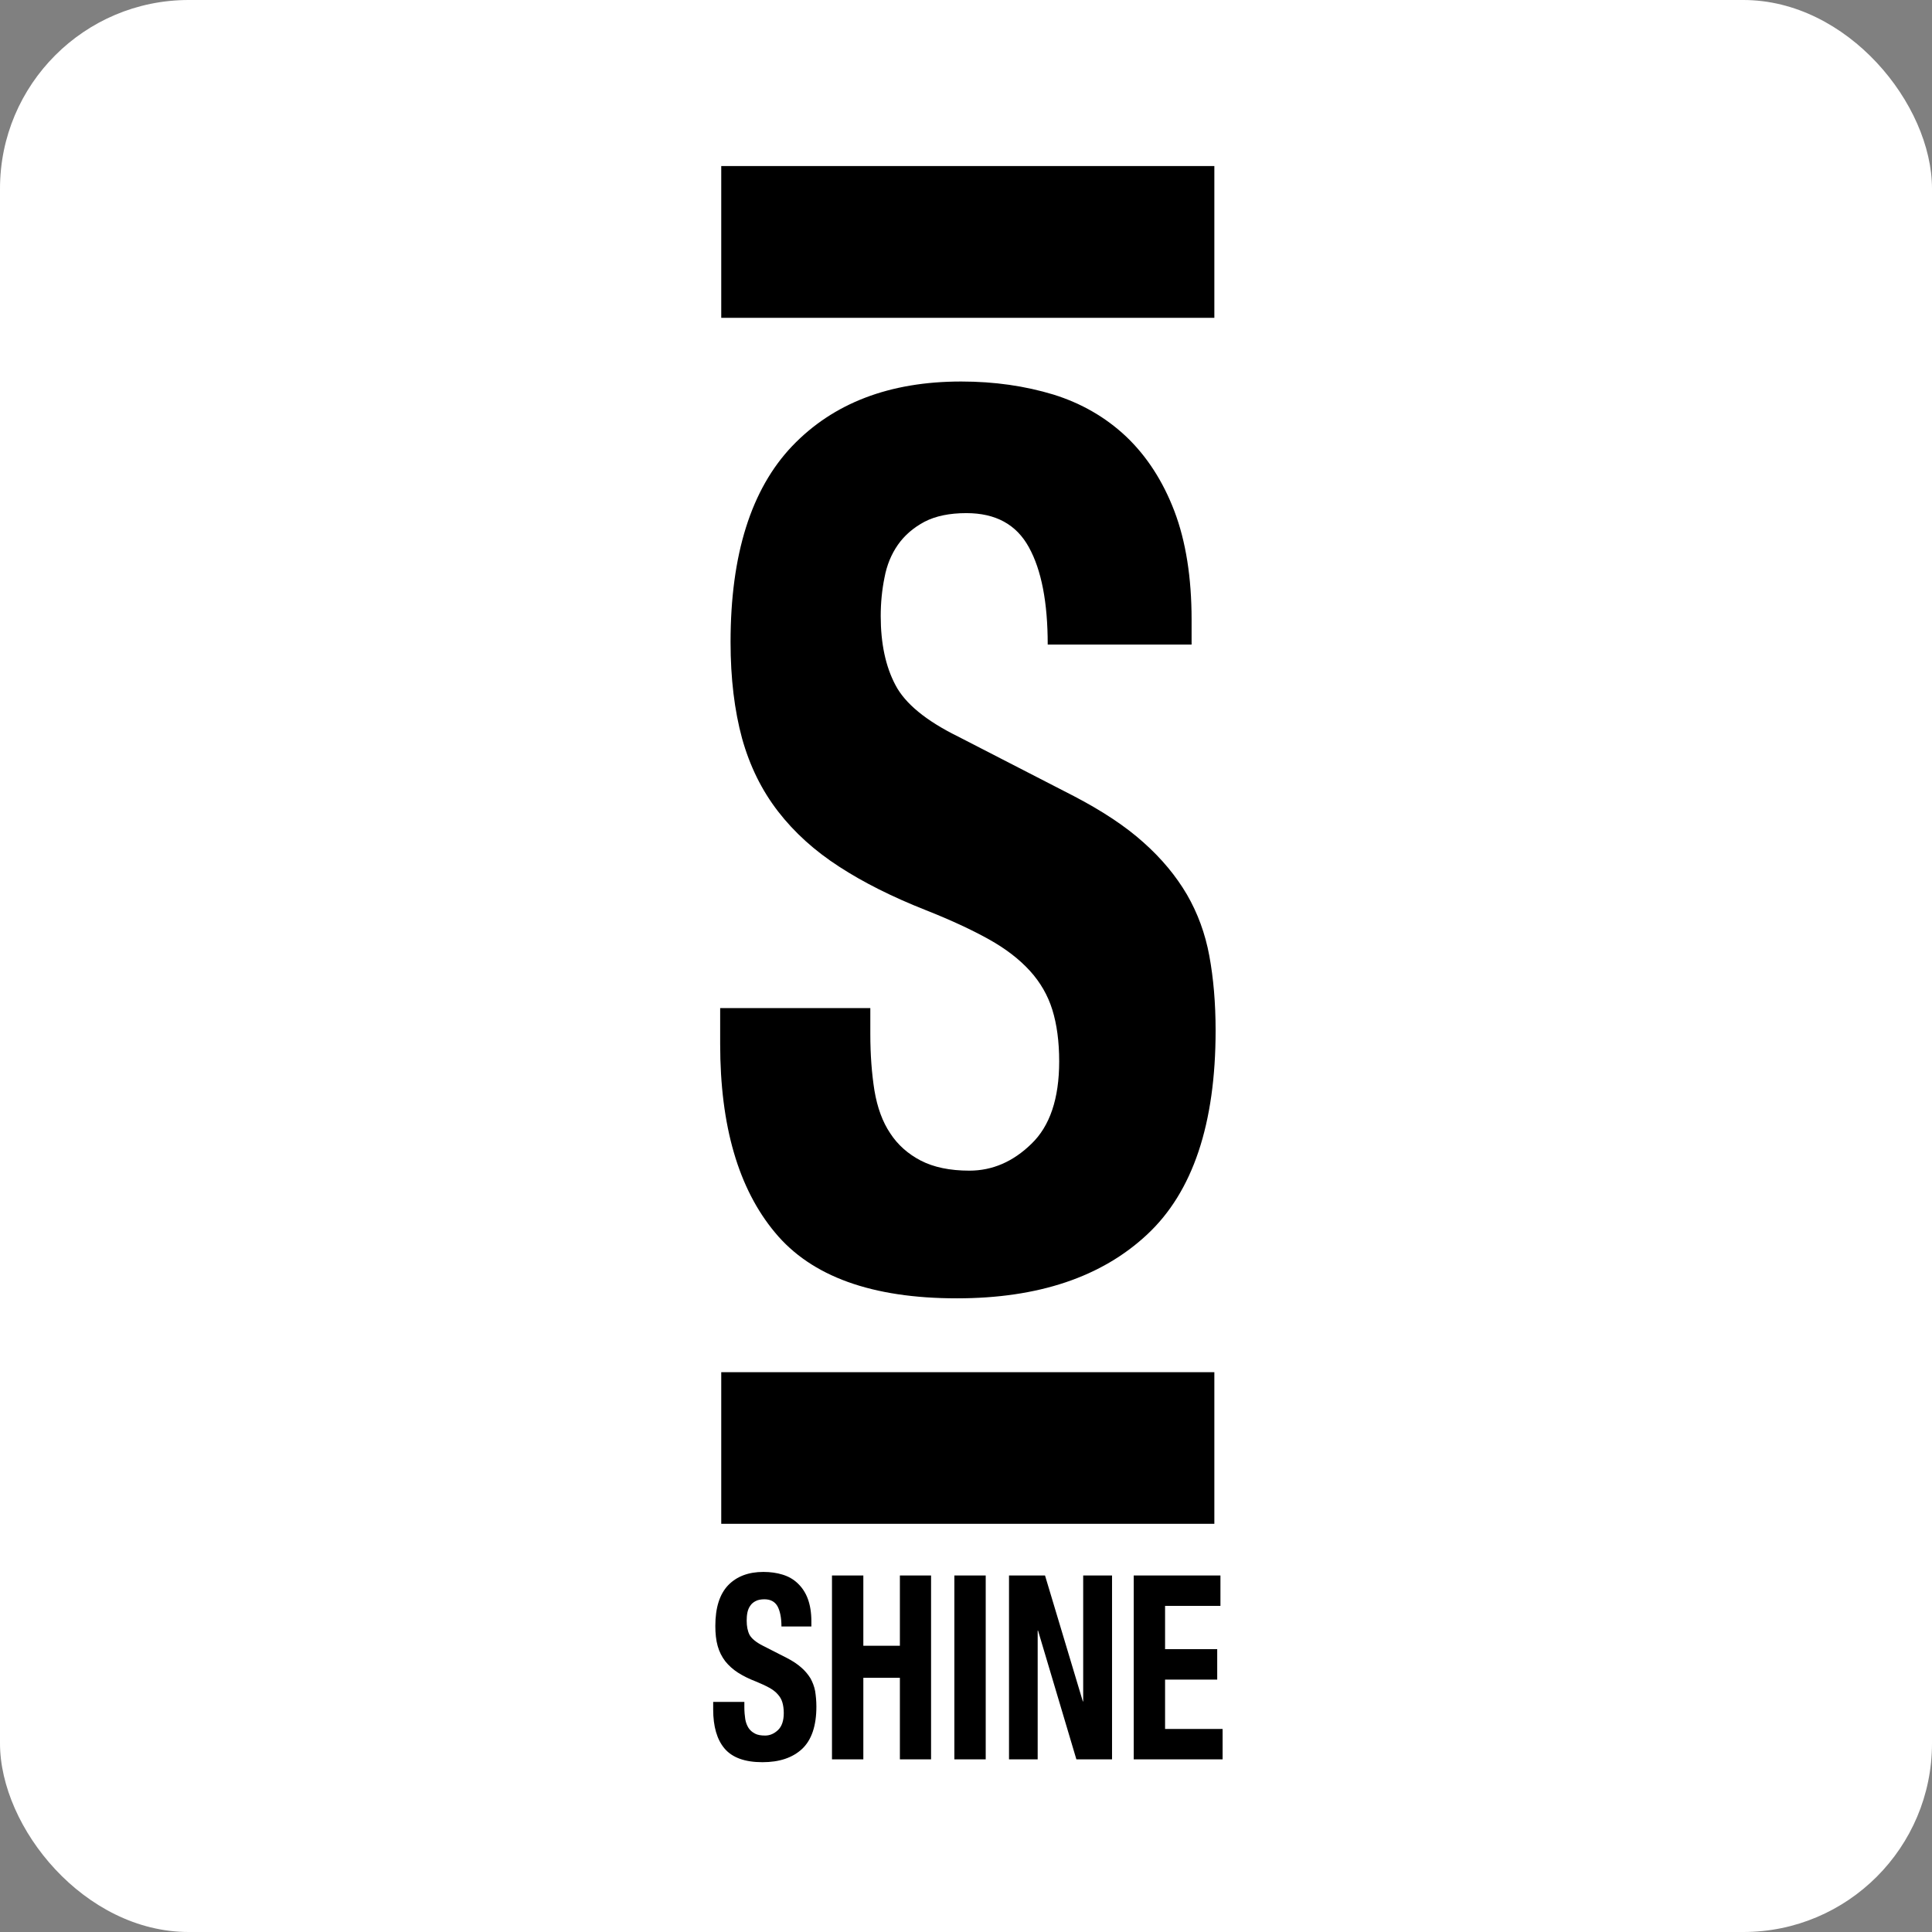
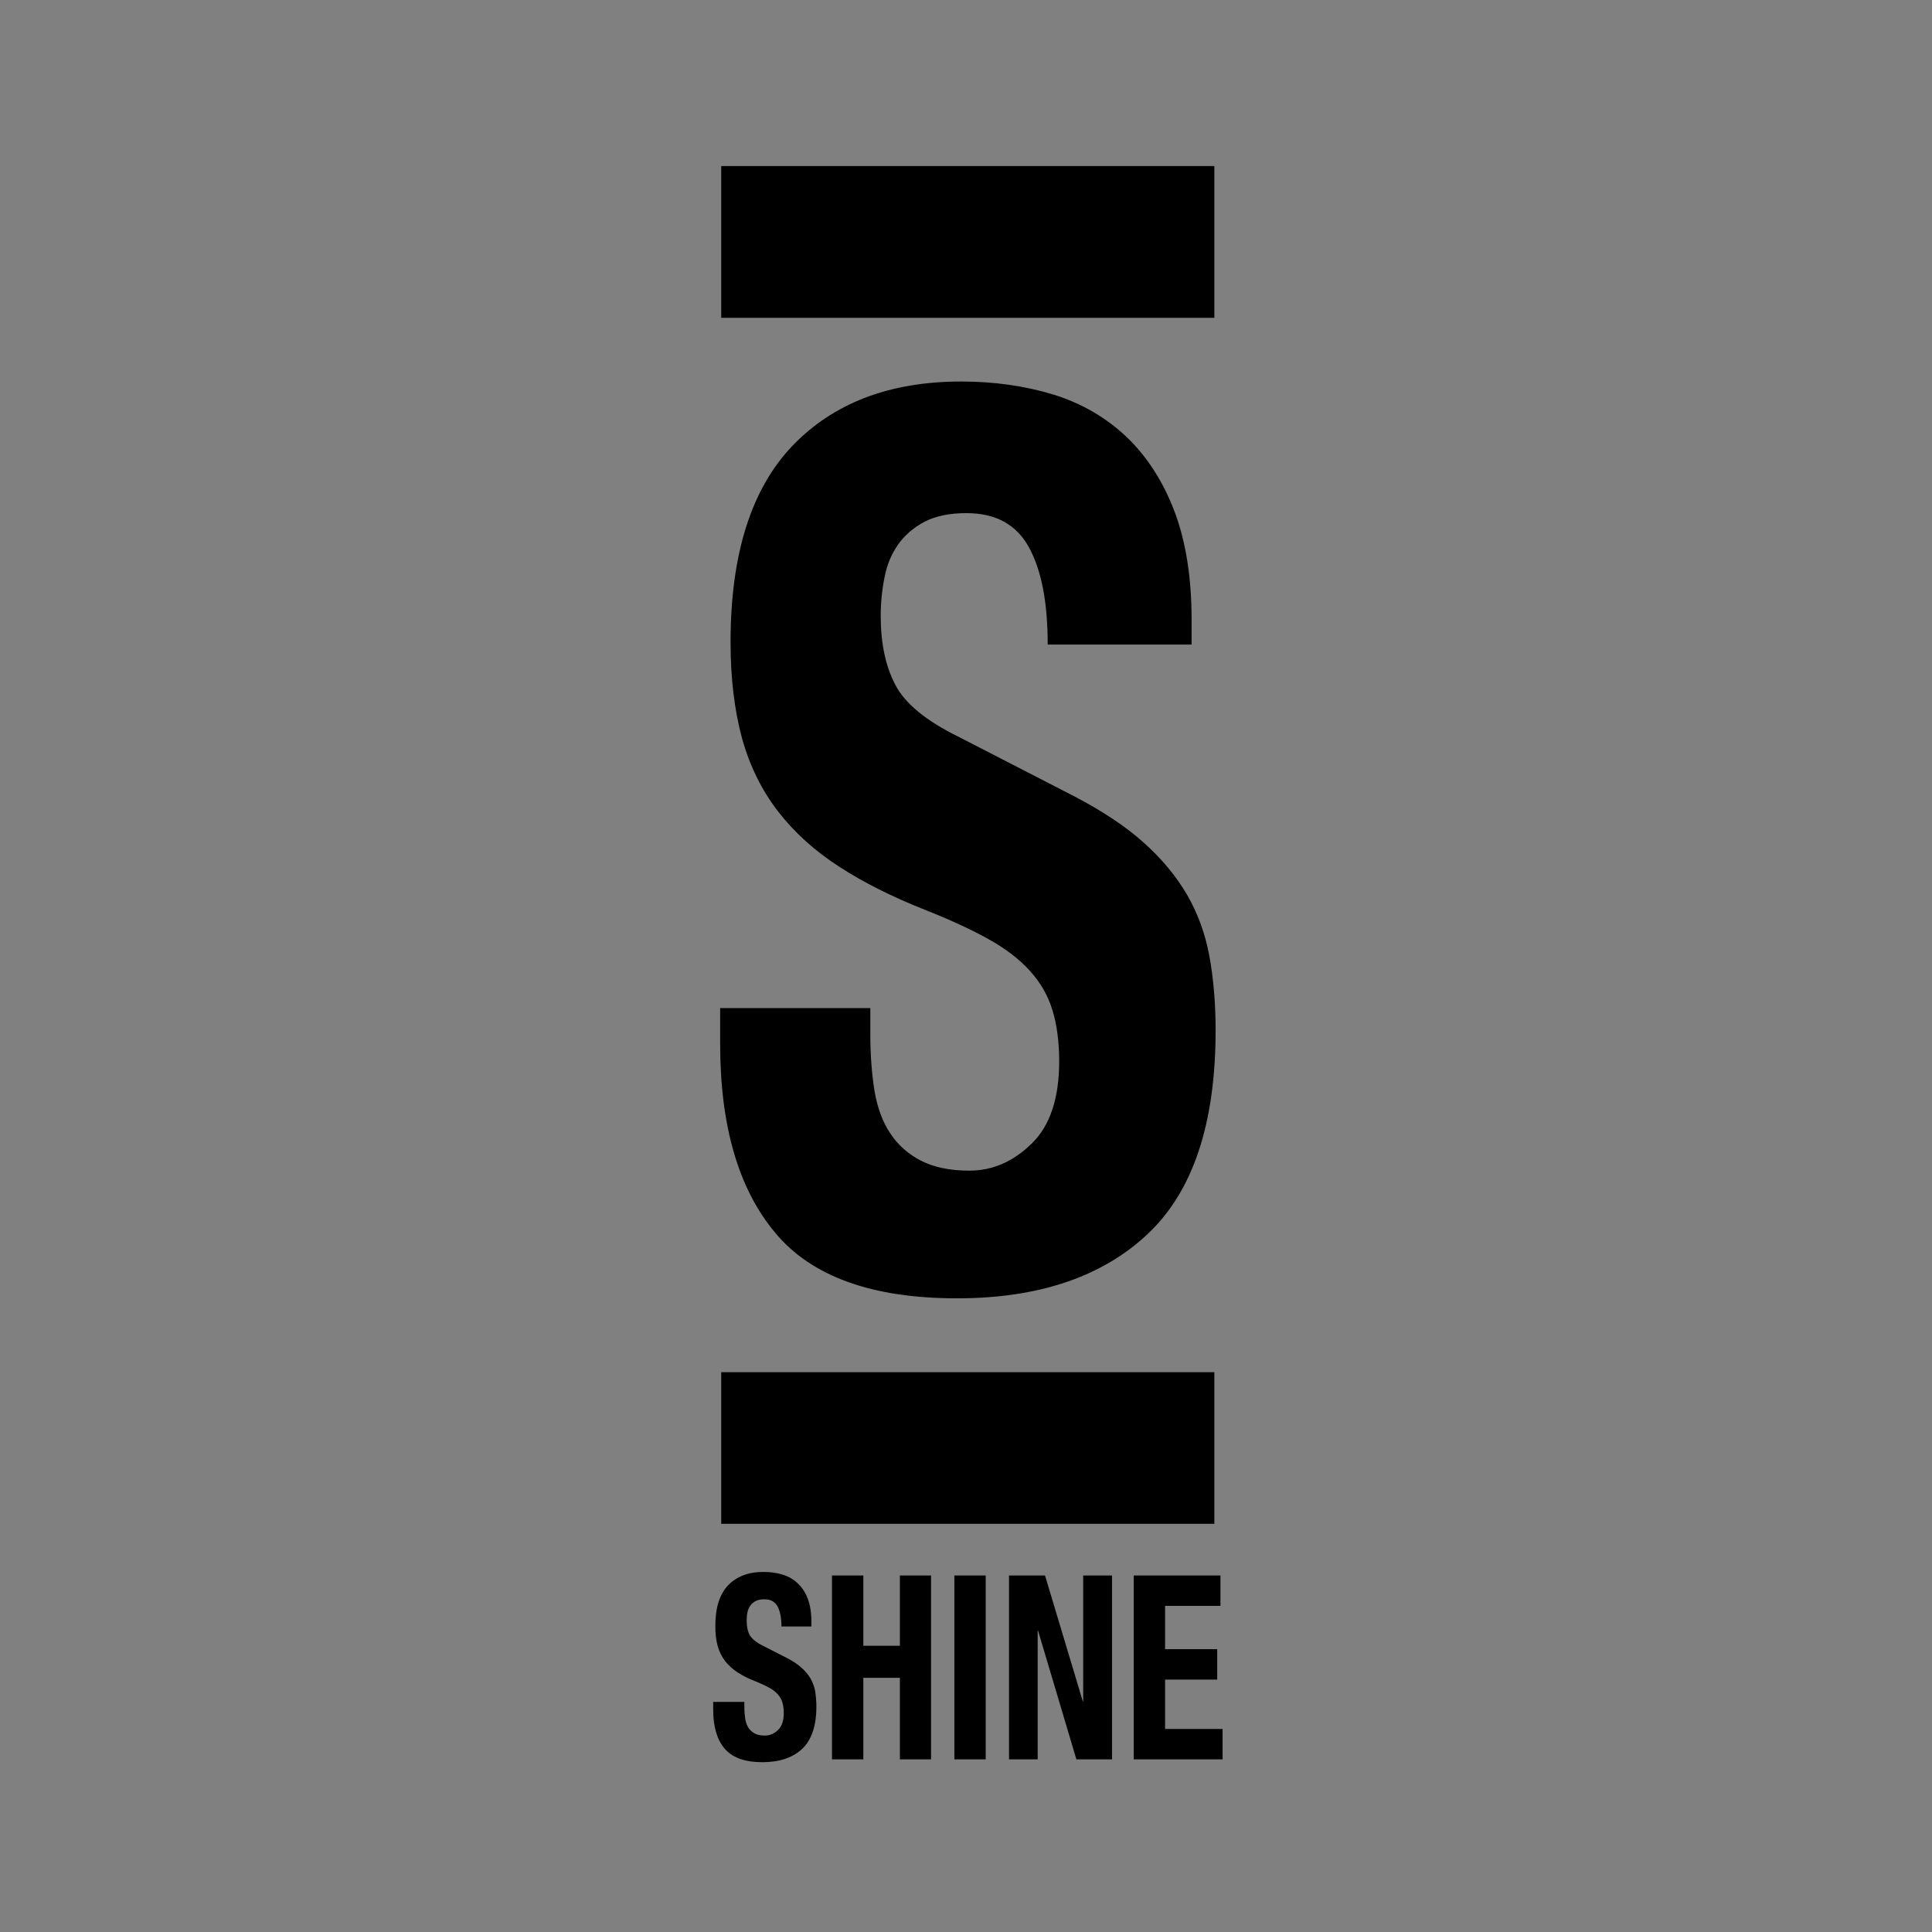
<svg xmlns="http://www.w3.org/2000/svg" fill="none" viewBox="0 0 512 512" height="512" width="512">
  <rect x="0" y="0" width="512" height="512" fill="#808080" stroke="none" />
  <g id="Group 1">
-     <rect fill="white" rx="50" height="512" width="512" id="Rectangle 1" />
-     <path fill="black" d="M321.816 84.234H191.137V44H321.816V84.234ZM230.644 274.029C230.644 279.527 231.024 284.502 231.737 289.004C232.496 293.507 233.873 297.298 235.915 300.331C237.91 303.411 240.664 305.828 244.035 307.581C247.454 309.335 251.728 310.235 256.904 310.235C262.982 310.235 268.49 307.866 273.333 303.127C278.224 298.435 280.694 291.137 280.694 281.28C280.694 276.02 280.076 271.47 278.889 267.632C277.702 263.793 275.708 260.334 272.954 257.301C270.152 254.22 266.543 251.424 262.032 248.913C257.521 246.401 251.918 243.795 245.317 241.188C236.438 237.681 228.792 233.843 222.382 229.673C215.924 225.502 210.511 220.621 206.19 215.029C201.868 209.437 198.687 202.992 196.645 195.647C194.651 188.301 193.606 179.819 193.606 170.151C193.606 146.93 199.067 129.633 209.941 118.212C220.815 106.839 235.725 101.105 254.719 101.105C263.552 101.105 271.671 102.289 279.174 104.564C286.629 106.886 293.087 110.63 298.501 115.748C303.914 120.913 308.187 127.501 311.227 135.462C314.266 143.471 315.785 153.091 315.785 164.228V170.815H277.655C277.655 159.631 275.993 151.053 272.669 145.035C269.345 138.969 263.836 135.983 256.096 135.983C251.633 135.983 247.976 136.742 245.032 138.258C242.088 139.822 239.714 141.86 237.957 144.371C236.2 146.883 235.013 149.774 234.396 153.091C233.731 156.361 233.399 159.773 233.399 163.28C233.399 170.483 234.681 176.596 237.292 181.525C239.856 186.453 245.412 191.003 253.865 195.173L284.54 210.954C292.09 214.887 298.263 218.963 303.059 223.275C307.855 227.54 311.654 232.137 314.55 237.065C317.4 241.994 319.394 247.396 320.486 253.32C321.578 259.244 322.148 265.831 322.148 273.082C322.148 297.819 316.117 315.874 304.009 327.153C291.948 338.432 275.138 344.071 253.58 344.071C231.119 344.071 215.022 338.29 205.382 326.632C195.695 315.021 190.852 298.388 190.852 276.683V267.158H230.644V274.029ZM197.262 452.451C197.262 453.589 197.357 454.631 197.5 455.579C197.642 456.48 197.975 457.285 198.355 457.901C198.782 458.565 199.352 459.039 200.064 459.418C200.776 459.797 201.678 459.939 202.771 459.939C204.005 459.939 205.145 459.465 206.19 458.47C207.187 457.522 207.709 456.006 207.709 453.968C207.709 452.878 207.567 451.93 207.329 451.124C207.092 450.319 206.664 449.608 206.095 448.992C205.525 448.328 204.765 447.76 203.815 447.239C202.866 446.717 201.726 446.196 200.349 445.627C198.497 444.916 196.883 444.111 195.553 443.258C194.223 442.405 193.084 441.362 192.181 440.225C191.279 439.04 190.614 437.713 190.187 436.197C189.76 434.68 189.57 432.879 189.57 430.889C189.57 426.055 190.709 422.501 192.941 420.132C195.221 417.762 198.355 416.577 202.296 416.577C204.148 416.577 205.857 416.814 207.377 417.288C208.944 417.762 210.273 418.52 211.413 419.61C212.553 420.7 213.455 422.027 214.072 423.686C214.689 425.345 215.022 427.335 215.022 429.657V431.031H207.092C207.092 428.709 206.712 426.908 206.047 425.676C205.335 424.444 204.195 423.828 202.581 423.828C201.679 423.828 200.871 423.97 200.254 424.302C199.684 424.586 199.162 425.013 198.829 425.534C198.45 426.055 198.212 426.671 198.07 427.335C197.927 428.046 197.88 428.757 197.88 429.467C197.88 430.984 198.117 432.216 198.639 433.259C199.209 434.254 200.349 435.202 202.106 436.102L208.516 439.372C210.083 440.177 211.365 441.03 212.363 441.931C213.36 442.784 214.167 443.779 214.784 444.774C215.354 445.817 215.782 446.907 216.019 448.139C216.209 449.371 216.351 450.745 216.351 452.262C216.351 457.38 215.069 461.124 212.553 463.493C210.036 465.815 206.569 467 202.058 467C197.357 467 194.033 465.768 191.992 463.351C189.997 460.982 189 457.522 189 453.02V451.03H197.262V452.451ZM323.43 425.581H308.757V437.05H322.575V445.106H308.757V458.186H324V466.242H300.447V417.525H323.43V425.581ZM286.962 450.888H287.057V417.525H294.702V466.242H285.252L275.09 432.121H274.995V466.242H267.398V417.525H276.942L286.962 450.888ZM252.915 417.525H261.225V466.242H252.915V417.525ZM228.792 417.525V436.149H238.479V417.525H246.742V466.242H238.479V444.632H228.792V466.242H220.483V417.525H228.792ZM321.816 403.83H191.137V363.643H321.816V403.83Z" id="Vector" />
+     <path fill="black" d="M321.816 84.234H191.137V44H321.816V84.234ZM230.644 274.029C230.644 279.527 231.024 284.502 231.737 289.004C232.496 293.507 233.873 297.298 235.915 300.331C237.91 303.411 240.664 305.828 244.035 307.581C247.454 309.335 251.728 310.235 256.904 310.235C262.982 310.235 268.49 307.866 273.333 303.127C278.224 298.435 280.694 291.137 280.694 281.28C280.694 276.02 280.076 271.47 278.889 267.632C277.702 263.793 275.708 260.334 272.954 257.301C270.152 254.22 266.543 251.424 262.032 248.913C257.521 246.401 251.918 243.795 245.317 241.188C236.438 237.681 228.792 233.843 222.382 229.673C215.924 225.502 210.511 220.621 206.19 215.029C201.868 209.437 198.687 202.992 196.645 195.647C194.651 188.301 193.606 179.819 193.606 170.151C193.606 146.93 199.067 129.633 209.941 118.212C220.815 106.839 235.725 101.105 254.719 101.105C263.552 101.105 271.671 102.289 279.174 104.564C286.629 106.886 293.087 110.63 298.501 115.748C303.914 120.913 308.187 127.501 311.227 135.462C314.266 143.471 315.785 153.091 315.785 164.228V170.815H277.655C277.655 159.631 275.993 151.053 272.669 145.035C269.345 138.969 263.836 135.983 256.096 135.983C251.633 135.983 247.976 136.742 245.032 138.258C242.088 139.822 239.714 141.86 237.957 144.371C236.2 146.883 235.013 149.774 234.396 153.091C233.731 156.361 233.399 159.773 233.399 163.28C233.399 170.483 234.681 176.596 237.292 181.525C239.856 186.453 245.412 191.003 253.865 195.173L284.54 210.954C292.09 214.887 298.263 218.963 303.059 223.275C307.855 227.54 311.654 232.137 314.55 237.065C317.4 241.994 319.394 247.396 320.486 253.32C321.578 259.244 322.148 265.831 322.148 273.082C322.148 297.819 316.117 315.874 304.009 327.153C291.948 338.432 275.138 344.071 253.58 344.071C231.119 344.071 215.022 338.29 205.382 326.632C195.695 315.021 190.852 298.388 190.852 276.683V267.158H230.644V274.029ZM197.262 452.451C197.262 453.589 197.357 454.631 197.5 455.579C197.642 456.48 197.975 457.285 198.355 457.901C198.782 458.565 199.352 459.039 200.064 459.418C200.776 459.797 201.678 459.939 202.771 459.939C204.005 459.939 205.145 459.465 206.19 458.47C207.187 457.522 207.709 456.006 207.709 453.968C207.709 452.878 207.567 451.93 207.329 451.124C207.092 450.319 206.664 449.608 206.095 448.992C205.525 448.328 204.765 447.76 203.815 447.239C202.866 446.717 201.726 446.196 200.349 445.627C198.497 444.916 196.883 444.111 195.553 443.258C194.223 442.405 193.084 441.362 192.181 440.225C191.279 439.04 190.614 437.713 190.187 436.197C189.76 434.68 189.57 432.879 189.57 430.889C189.57 426.055 190.709 422.501 192.941 420.132C195.221 417.762 198.355 416.577 202.296 416.577C204.148 416.577 205.857 416.814 207.377 417.288C208.944 417.762 210.273 418.52 211.413 419.61C212.553 420.7 213.455 422.027 214.072 423.686C214.689 425.345 215.022 427.335 215.022 429.657V431.031H207.092C207.092 428.709 206.712 426.908 206.047 425.676C205.335 424.444 204.195 423.828 202.581 423.828C201.679 423.828 200.871 423.97 200.254 424.302C199.684 424.586 199.162 425.013 198.829 425.534C198.45 426.055 198.212 426.671 198.07 427.335C197.927 428.046 197.88 428.757 197.88 429.467C197.88 430.984 198.117 432.216 198.639 433.259C199.209 434.254 200.349 435.202 202.106 436.102L208.516 439.372C210.083 440.177 211.365 441.03 212.363 441.931C213.36 442.784 214.167 443.779 214.784 444.774C215.354 445.817 215.782 446.907 216.019 448.139C216.209 449.371 216.351 450.745 216.351 452.262C216.351 457.38 215.069 461.124 212.553 463.493C210.036 465.815 206.569 467 202.058 467C197.357 467 194.033 465.768 191.992 463.351C189.997 460.982 189 457.522 189 453.02V451.03H197.262V452.451ZM323.43 425.581H308.757V437.05H322.575V445.106H308.757V458.186H324V466.242H300.447V417.525H323.43V425.581ZM286.962 450.888H287.057V417.525H294.702V466.242H285.252L275.09 432.121H274.995V466.242H267.398V417.525H276.942L286.962 450.888ZM252.915 417.525H261.225V466.242H252.915V417.525M228.792 417.525V436.149H238.479V417.525H246.742V466.242H238.479V444.632H228.792V466.242H220.483V417.525H228.792ZM321.816 403.83H191.137V363.643H321.816V403.83Z" id="Vector" />
  </g>
</svg>